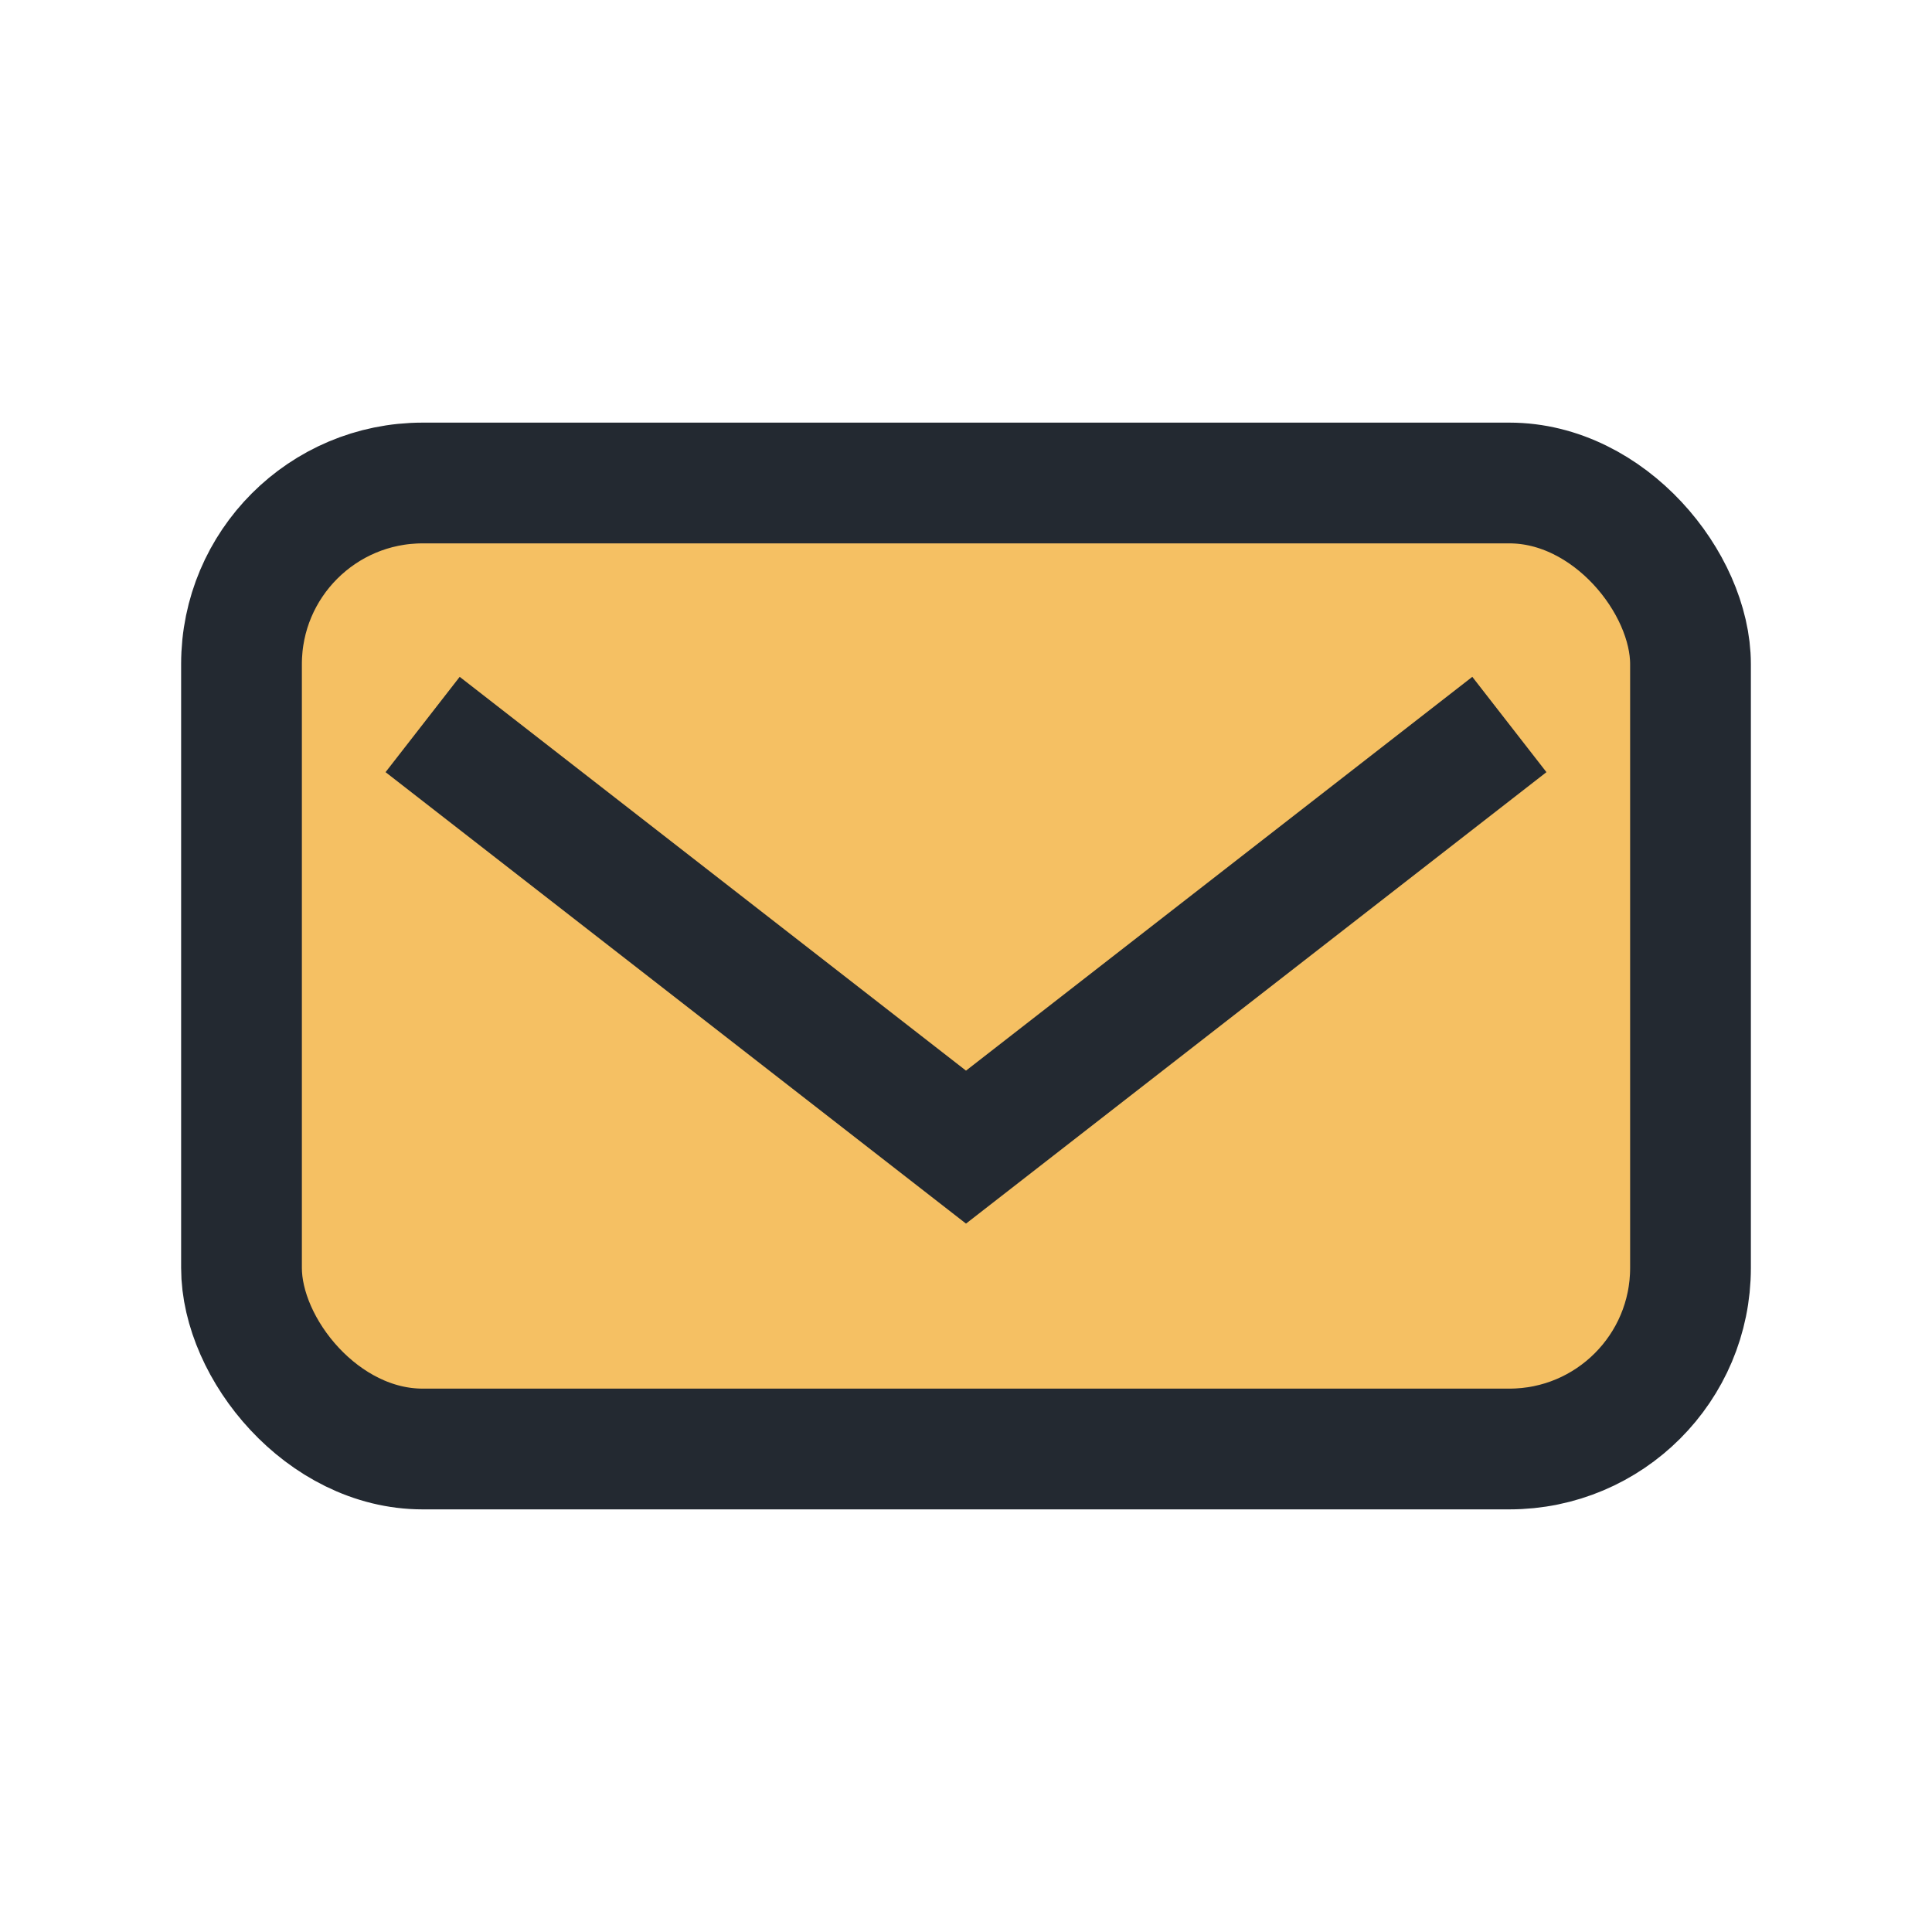
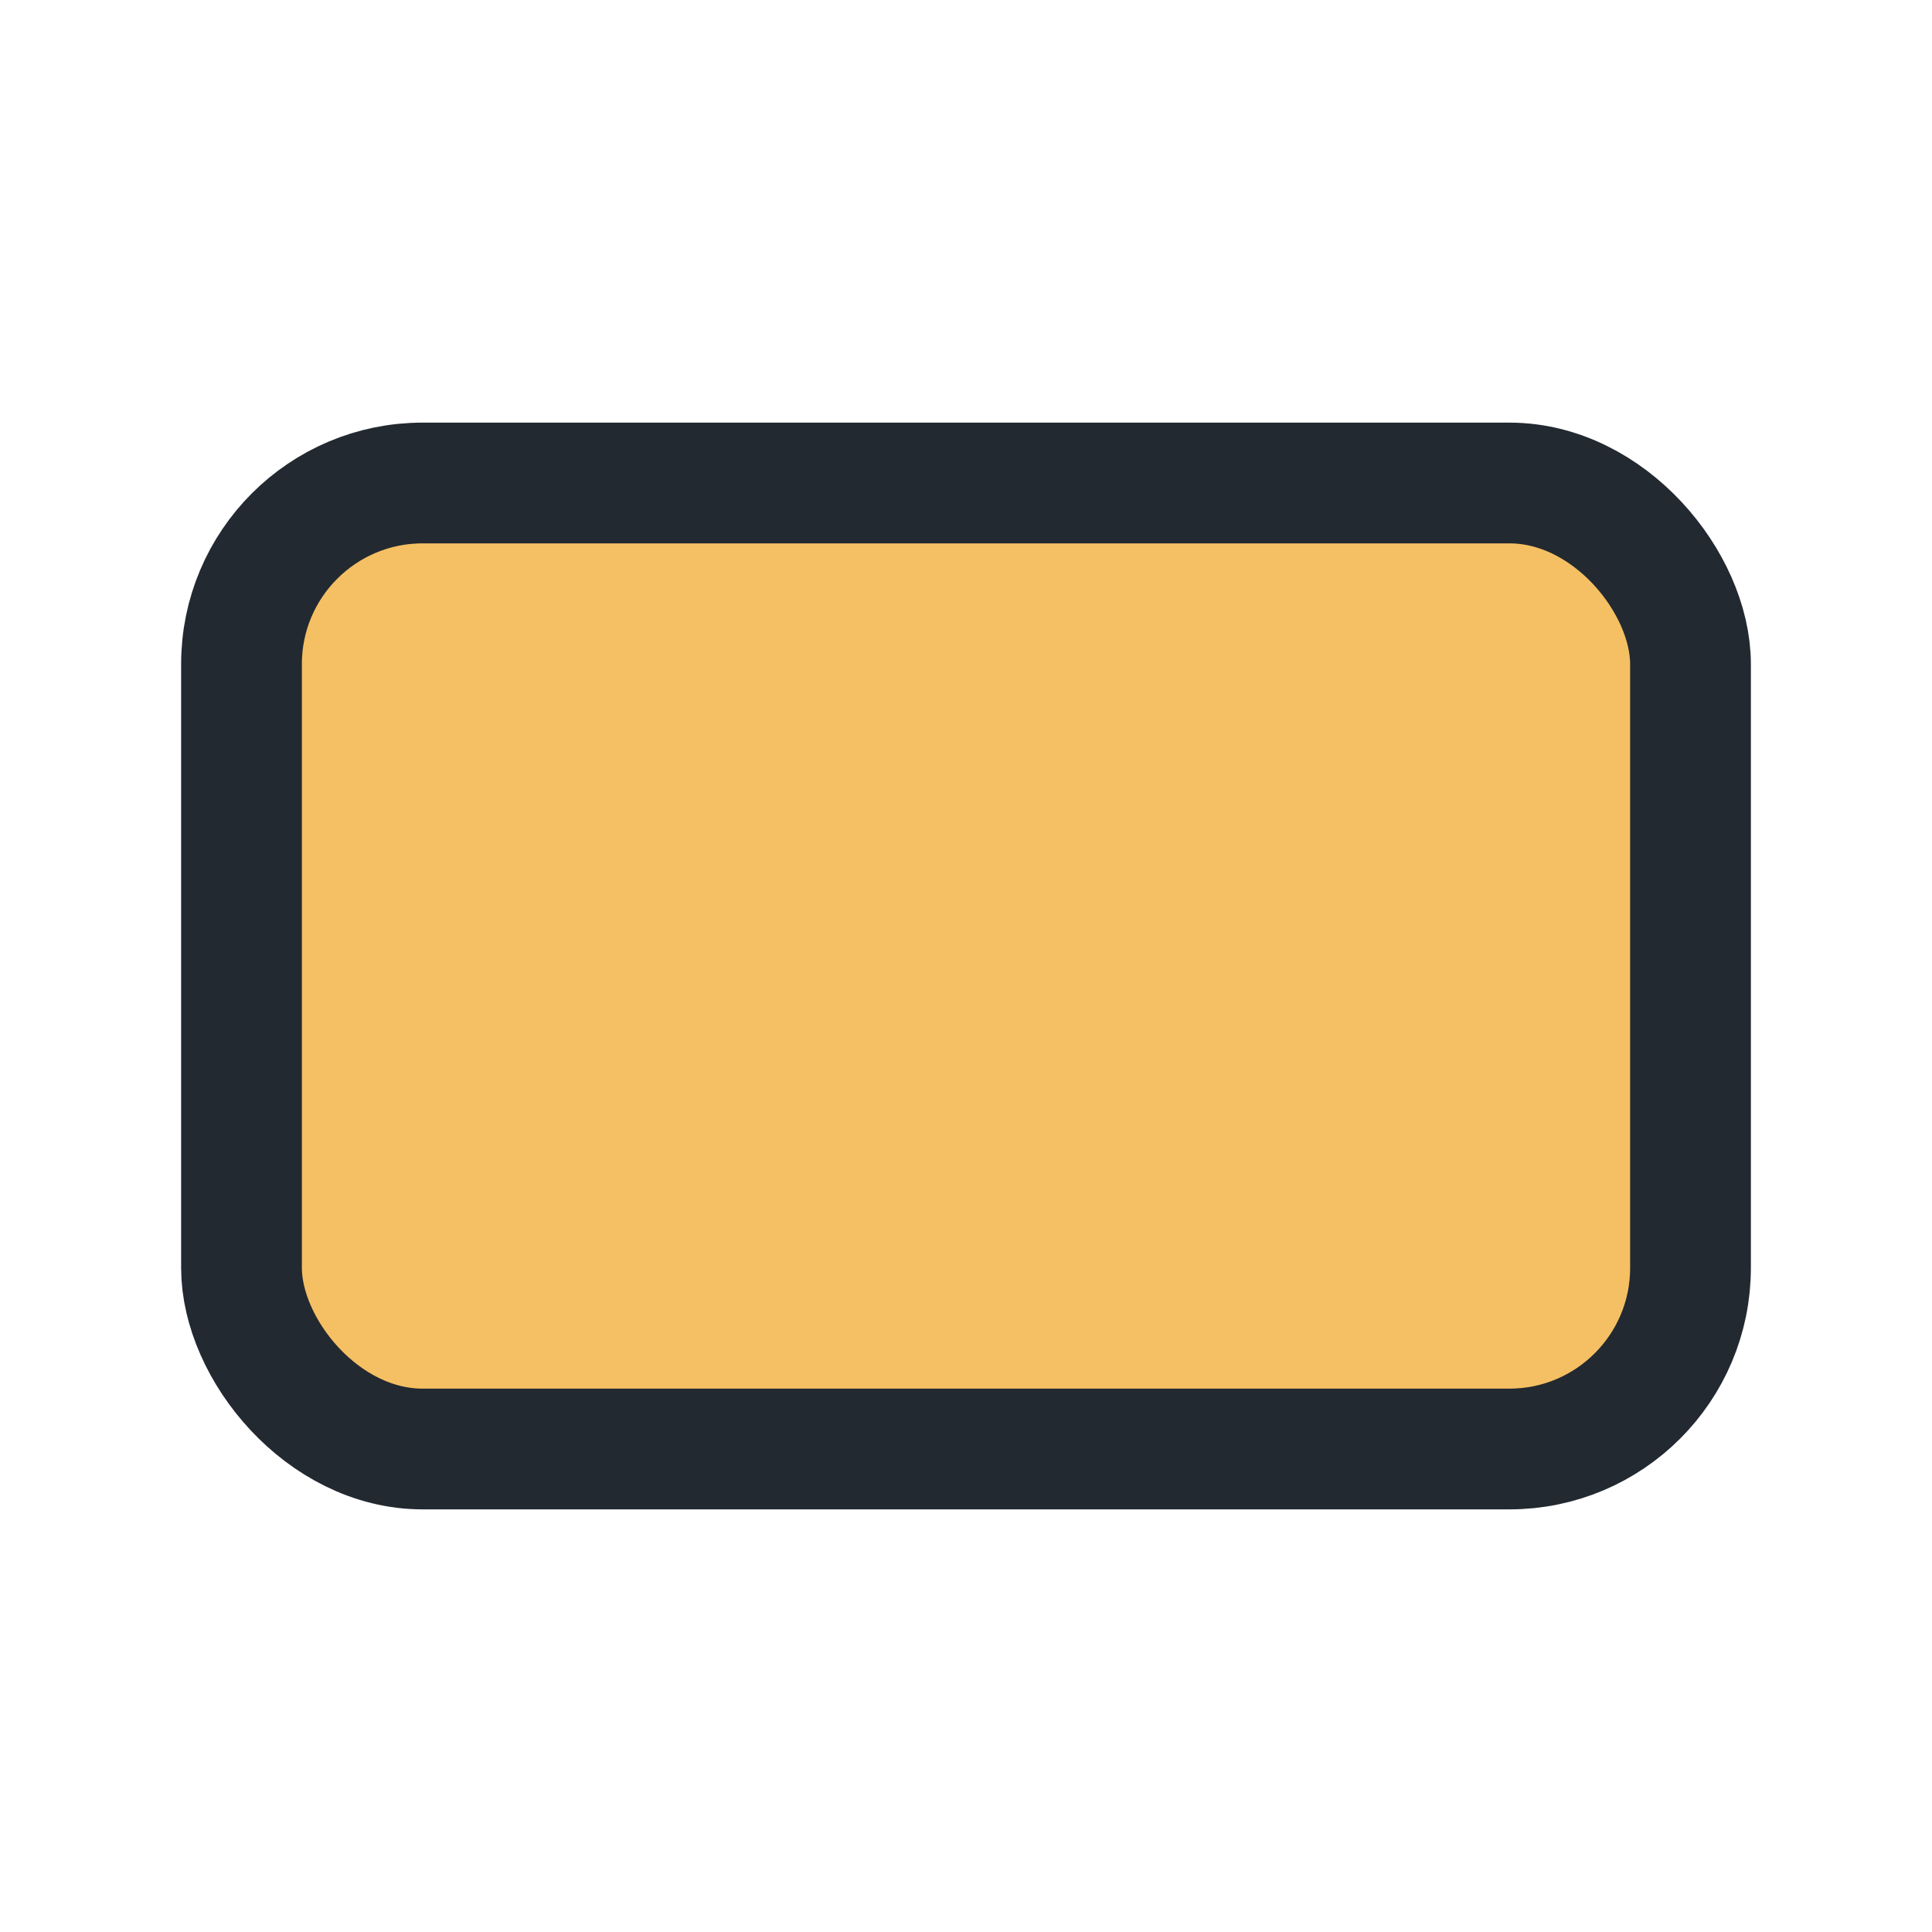
<svg xmlns="http://www.w3.org/2000/svg" width="32" height="32" viewBox="0 0 32 32">
  <rect x="4" y="8" width="24" height="16" rx="3" fill="#F5C063" stroke="#232931" stroke-width="2" />
-   <path d="M7 12l9 7 9-7" stroke="#232931" stroke-width="2" fill="none" />
</svg>